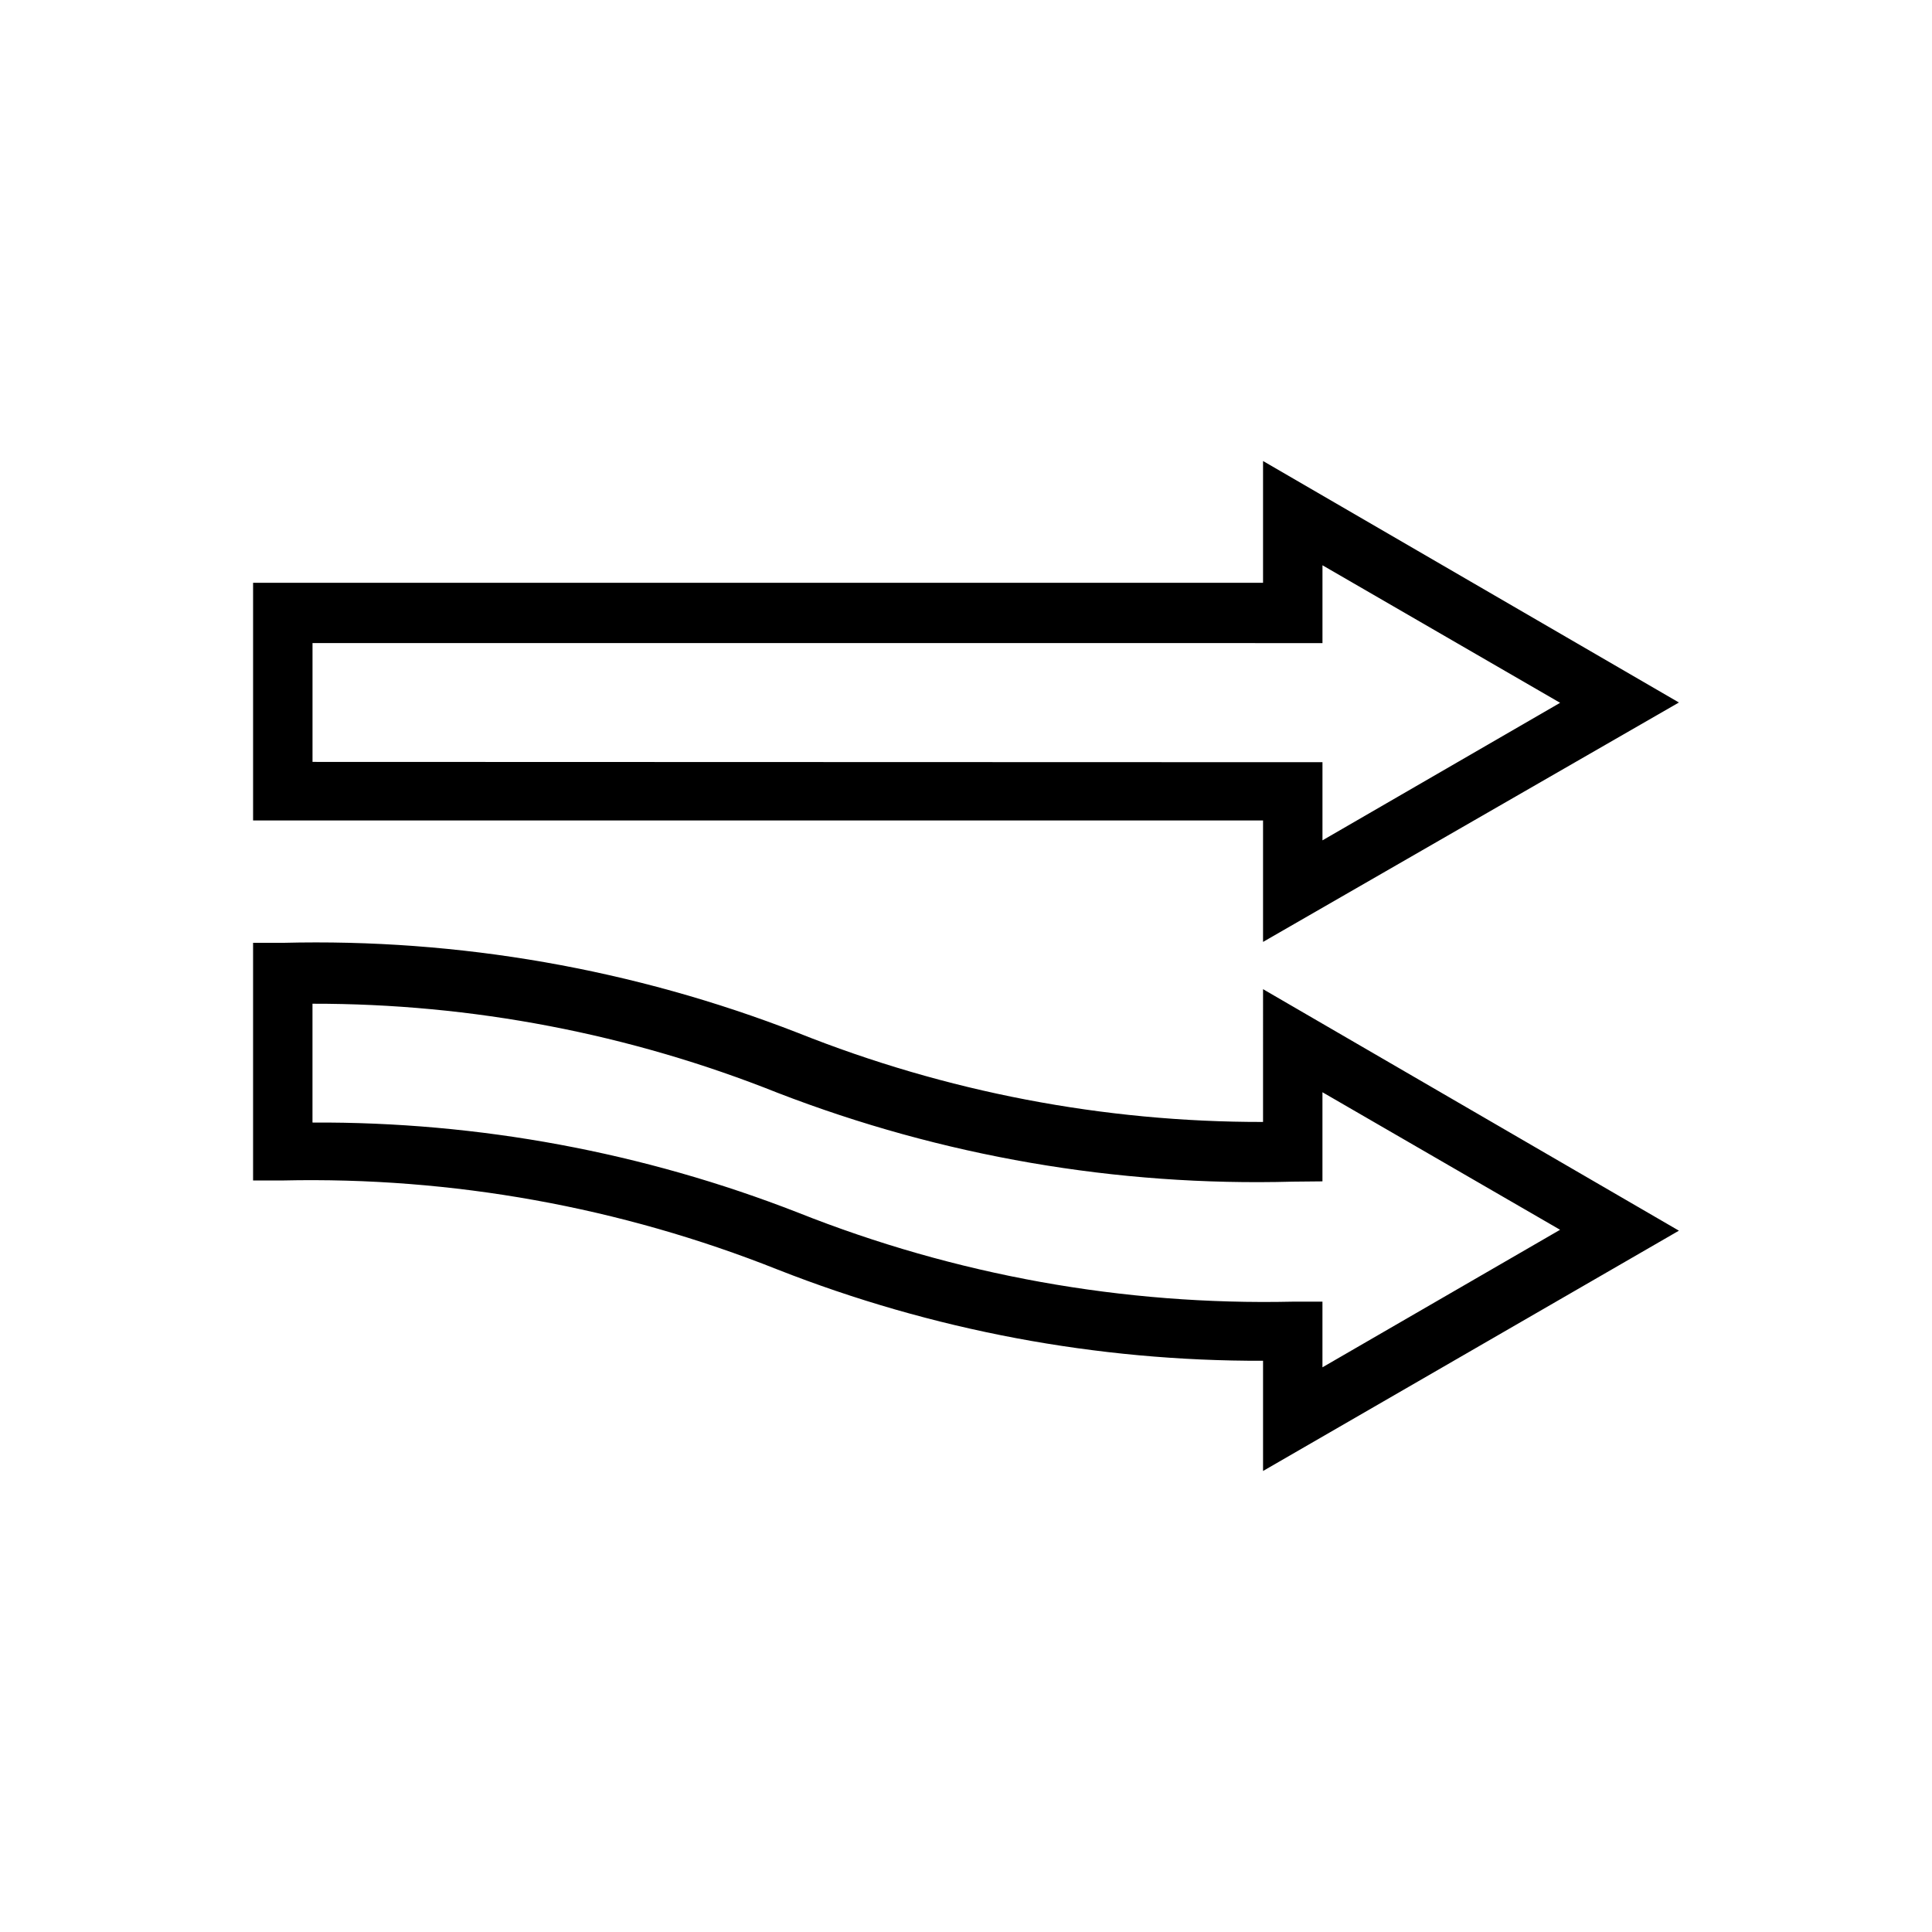
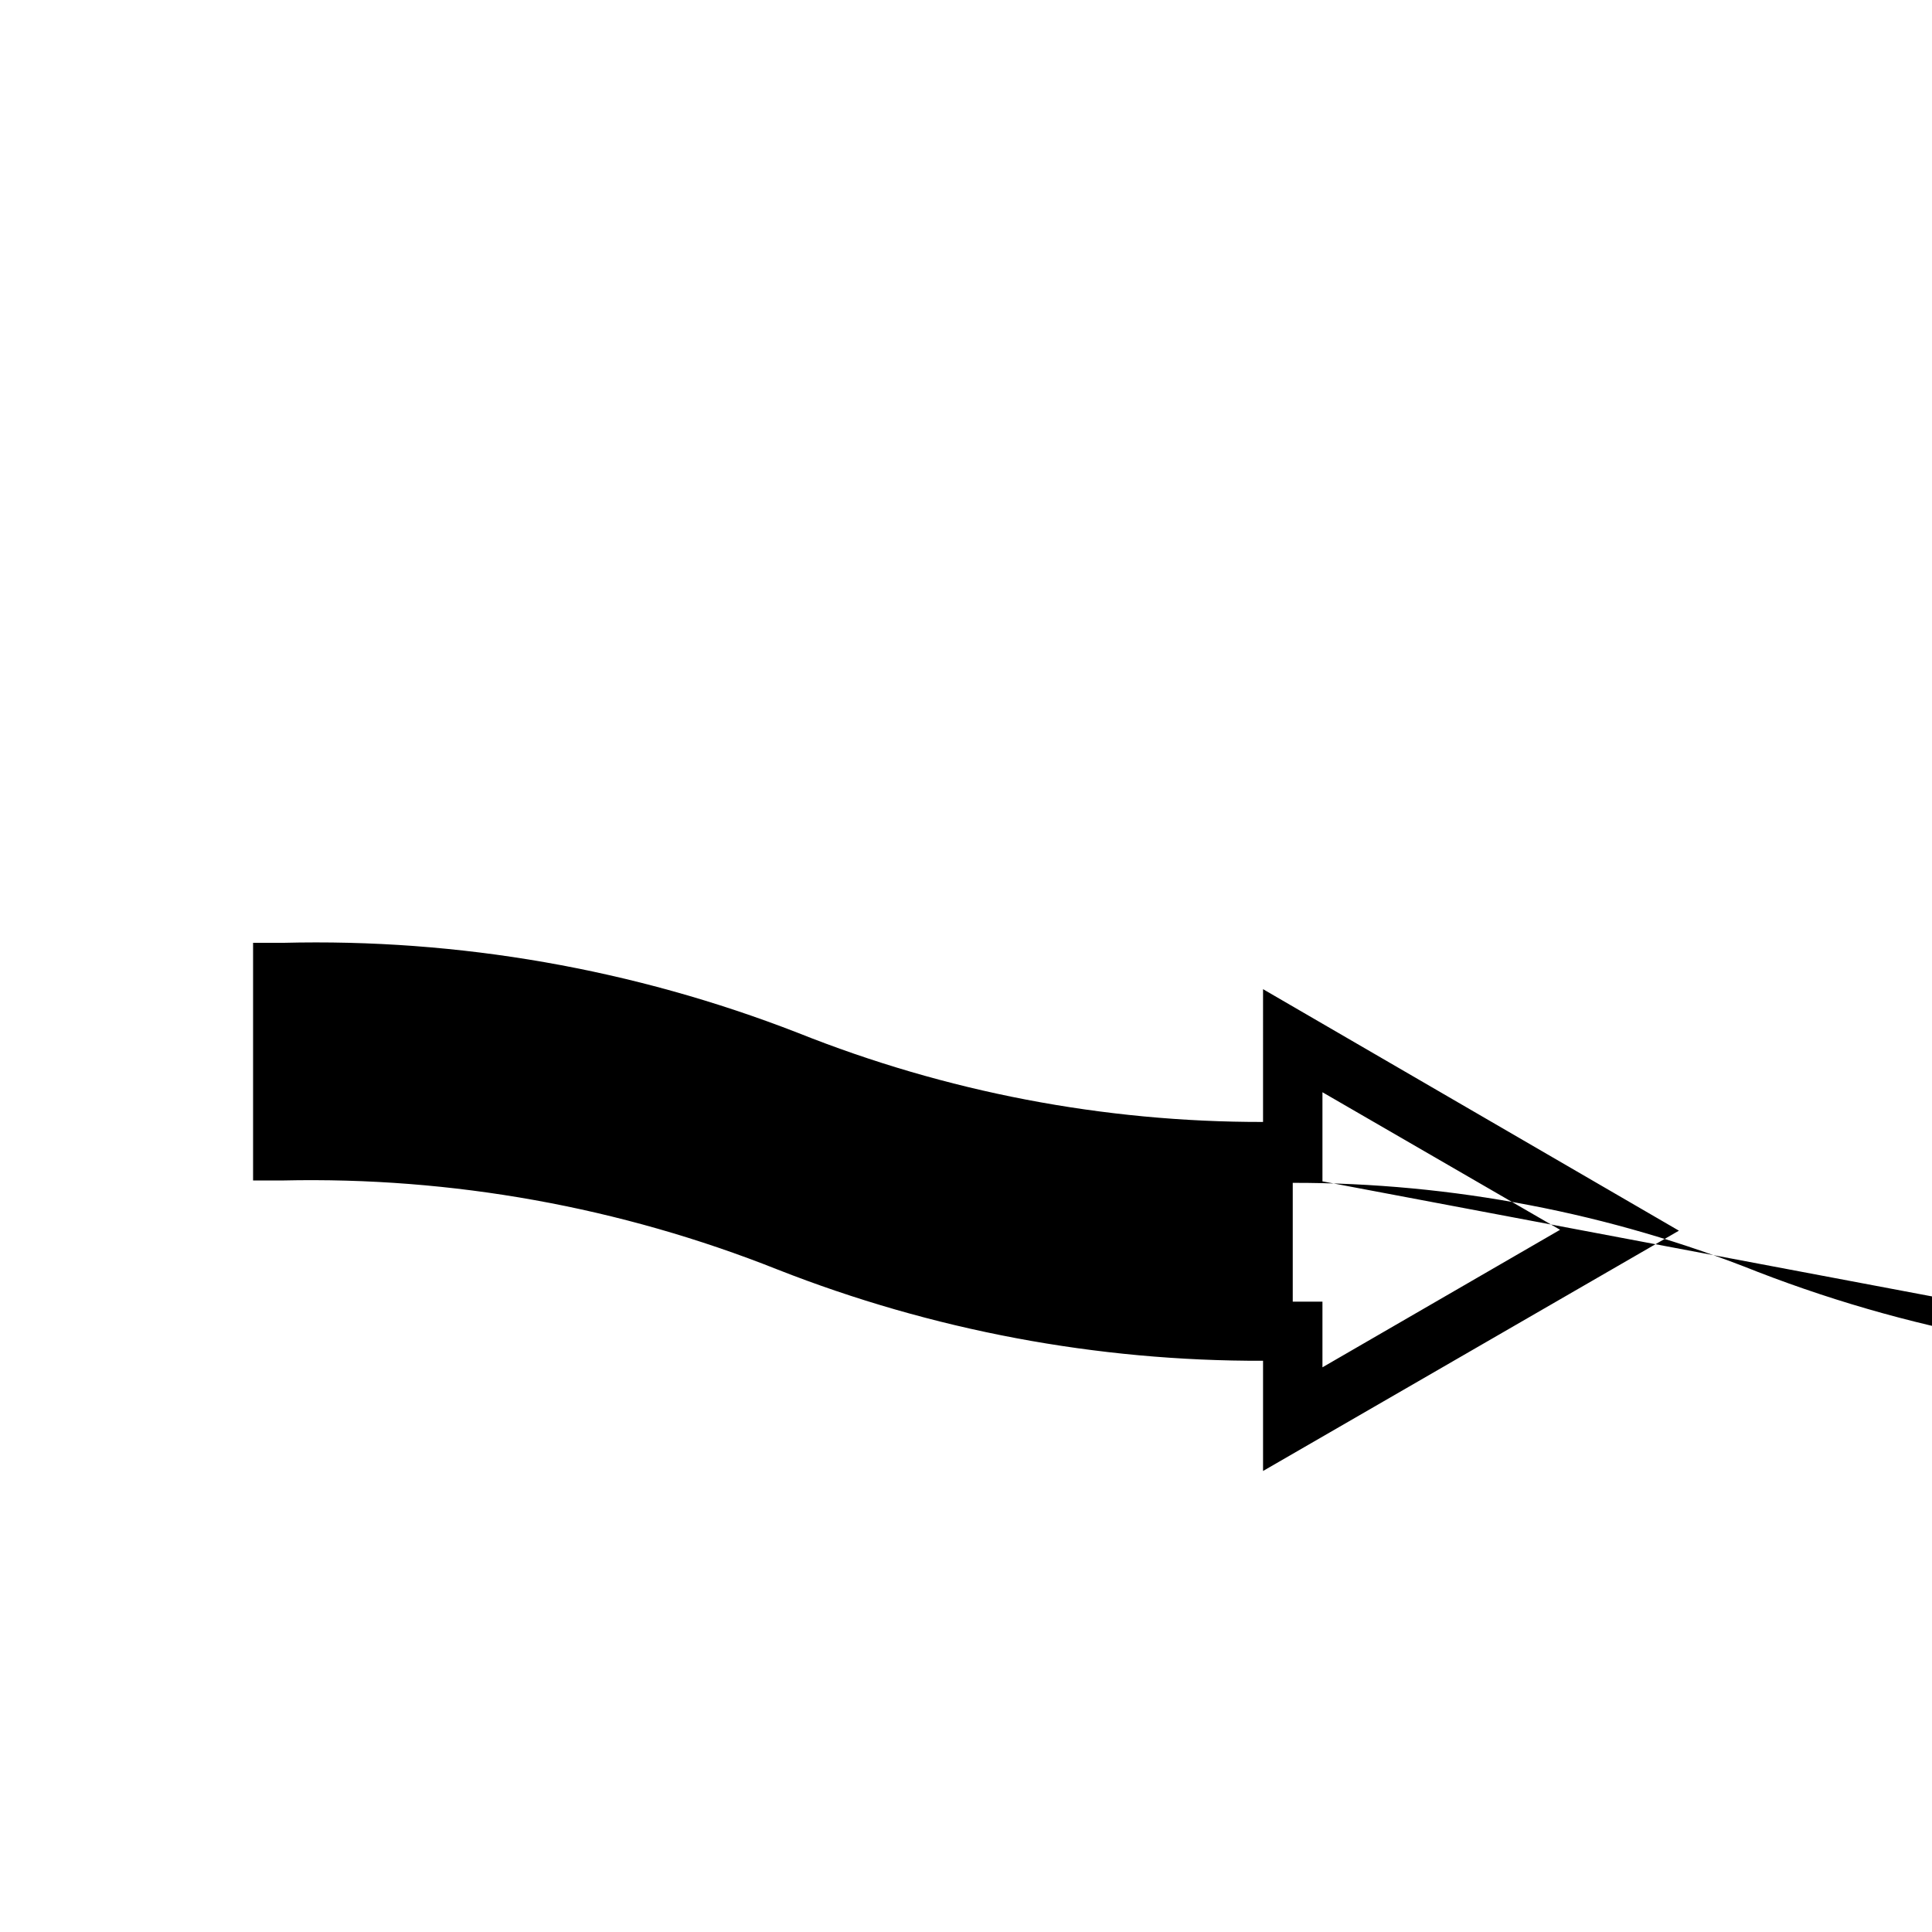
<svg xmlns="http://www.w3.org/2000/svg" fill="#000000" width="800px" height="800px" version="1.1" viewBox="144 144 512 512">
  <g>
-     <path d="m478.72 441.33c-42.223 0.059-84.066-7.957-123.28-23.617-43.469-16.922-89.867-25.027-136.5-23.852h-7.871v62.977h7.871c44.859-1.004 89.457 7.027 131.15 23.613 40.969 16.102 84.613 24.305 128.63 24.168v29.207l110.21-63.684-110.21-64zm15.742 15.742v-23.617l62.977 36.449-62.977 36.449v-17.398h-7.871c-44.855 1-89.457-7.031-131.15-23.617-40.984-15.992-84.629-24.086-128.63-23.852v-31.488c42.223-0.059 84.066 7.957 123.28 23.617 43.492 16.812 89.891 24.812 136.5 23.535z" />
-     <path d="m588.93 330.17-110.21-63.996v32.273h-267.65v62.977h267.65v32.195zm-362.11 15.742v-31.488l267.65 0.004v-20.625l62.977 36.449-62.977 36.449v-20.707z" />
+     <path d="m478.72 441.33c-42.223 0.059-84.066-7.957-123.28-23.617-43.469-16.922-89.867-25.027-136.5-23.852h-7.871v62.977h7.871c44.859-1.004 89.457 7.027 131.15 23.613 40.969 16.102 84.613 24.305 128.63 24.168v29.207l110.21-63.684-110.21-64zm15.742 15.742v-23.617l62.977 36.449-62.977 36.449v-17.398h-7.871v-31.488c42.223-0.059 84.066 7.957 123.28 23.617 43.492 16.812 89.891 24.812 136.5 23.535z" />
  </g>
</svg>